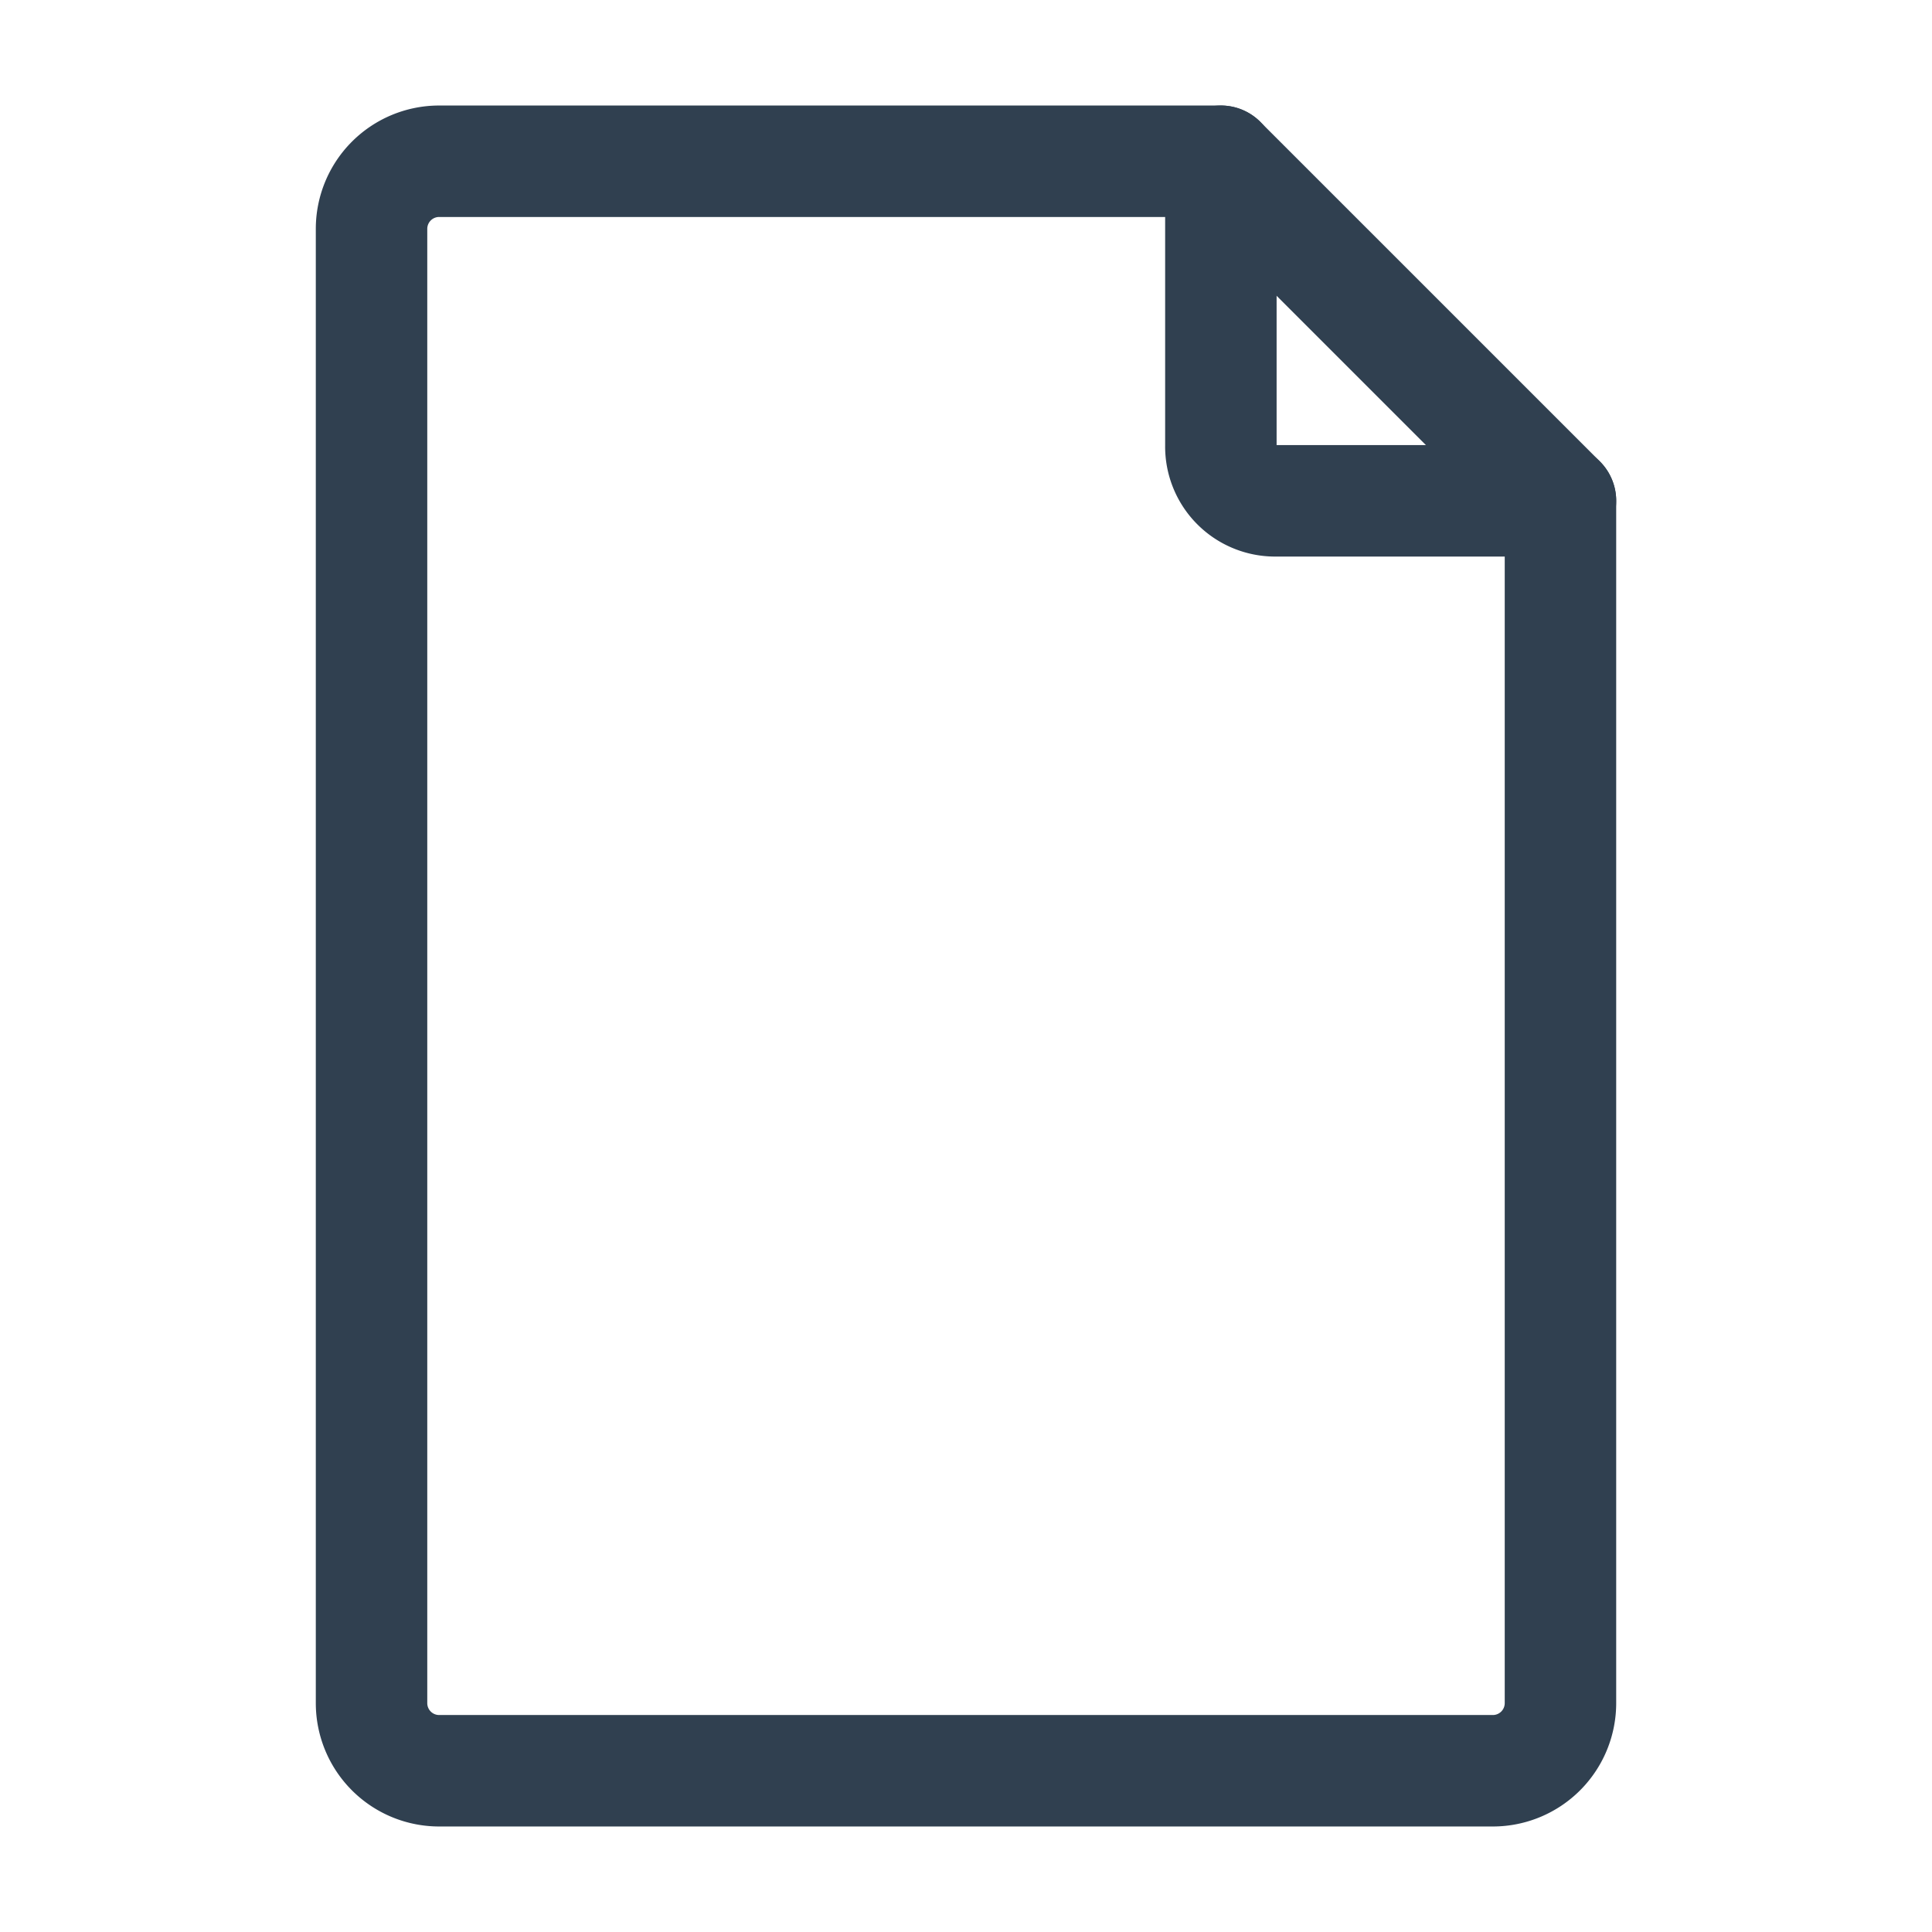
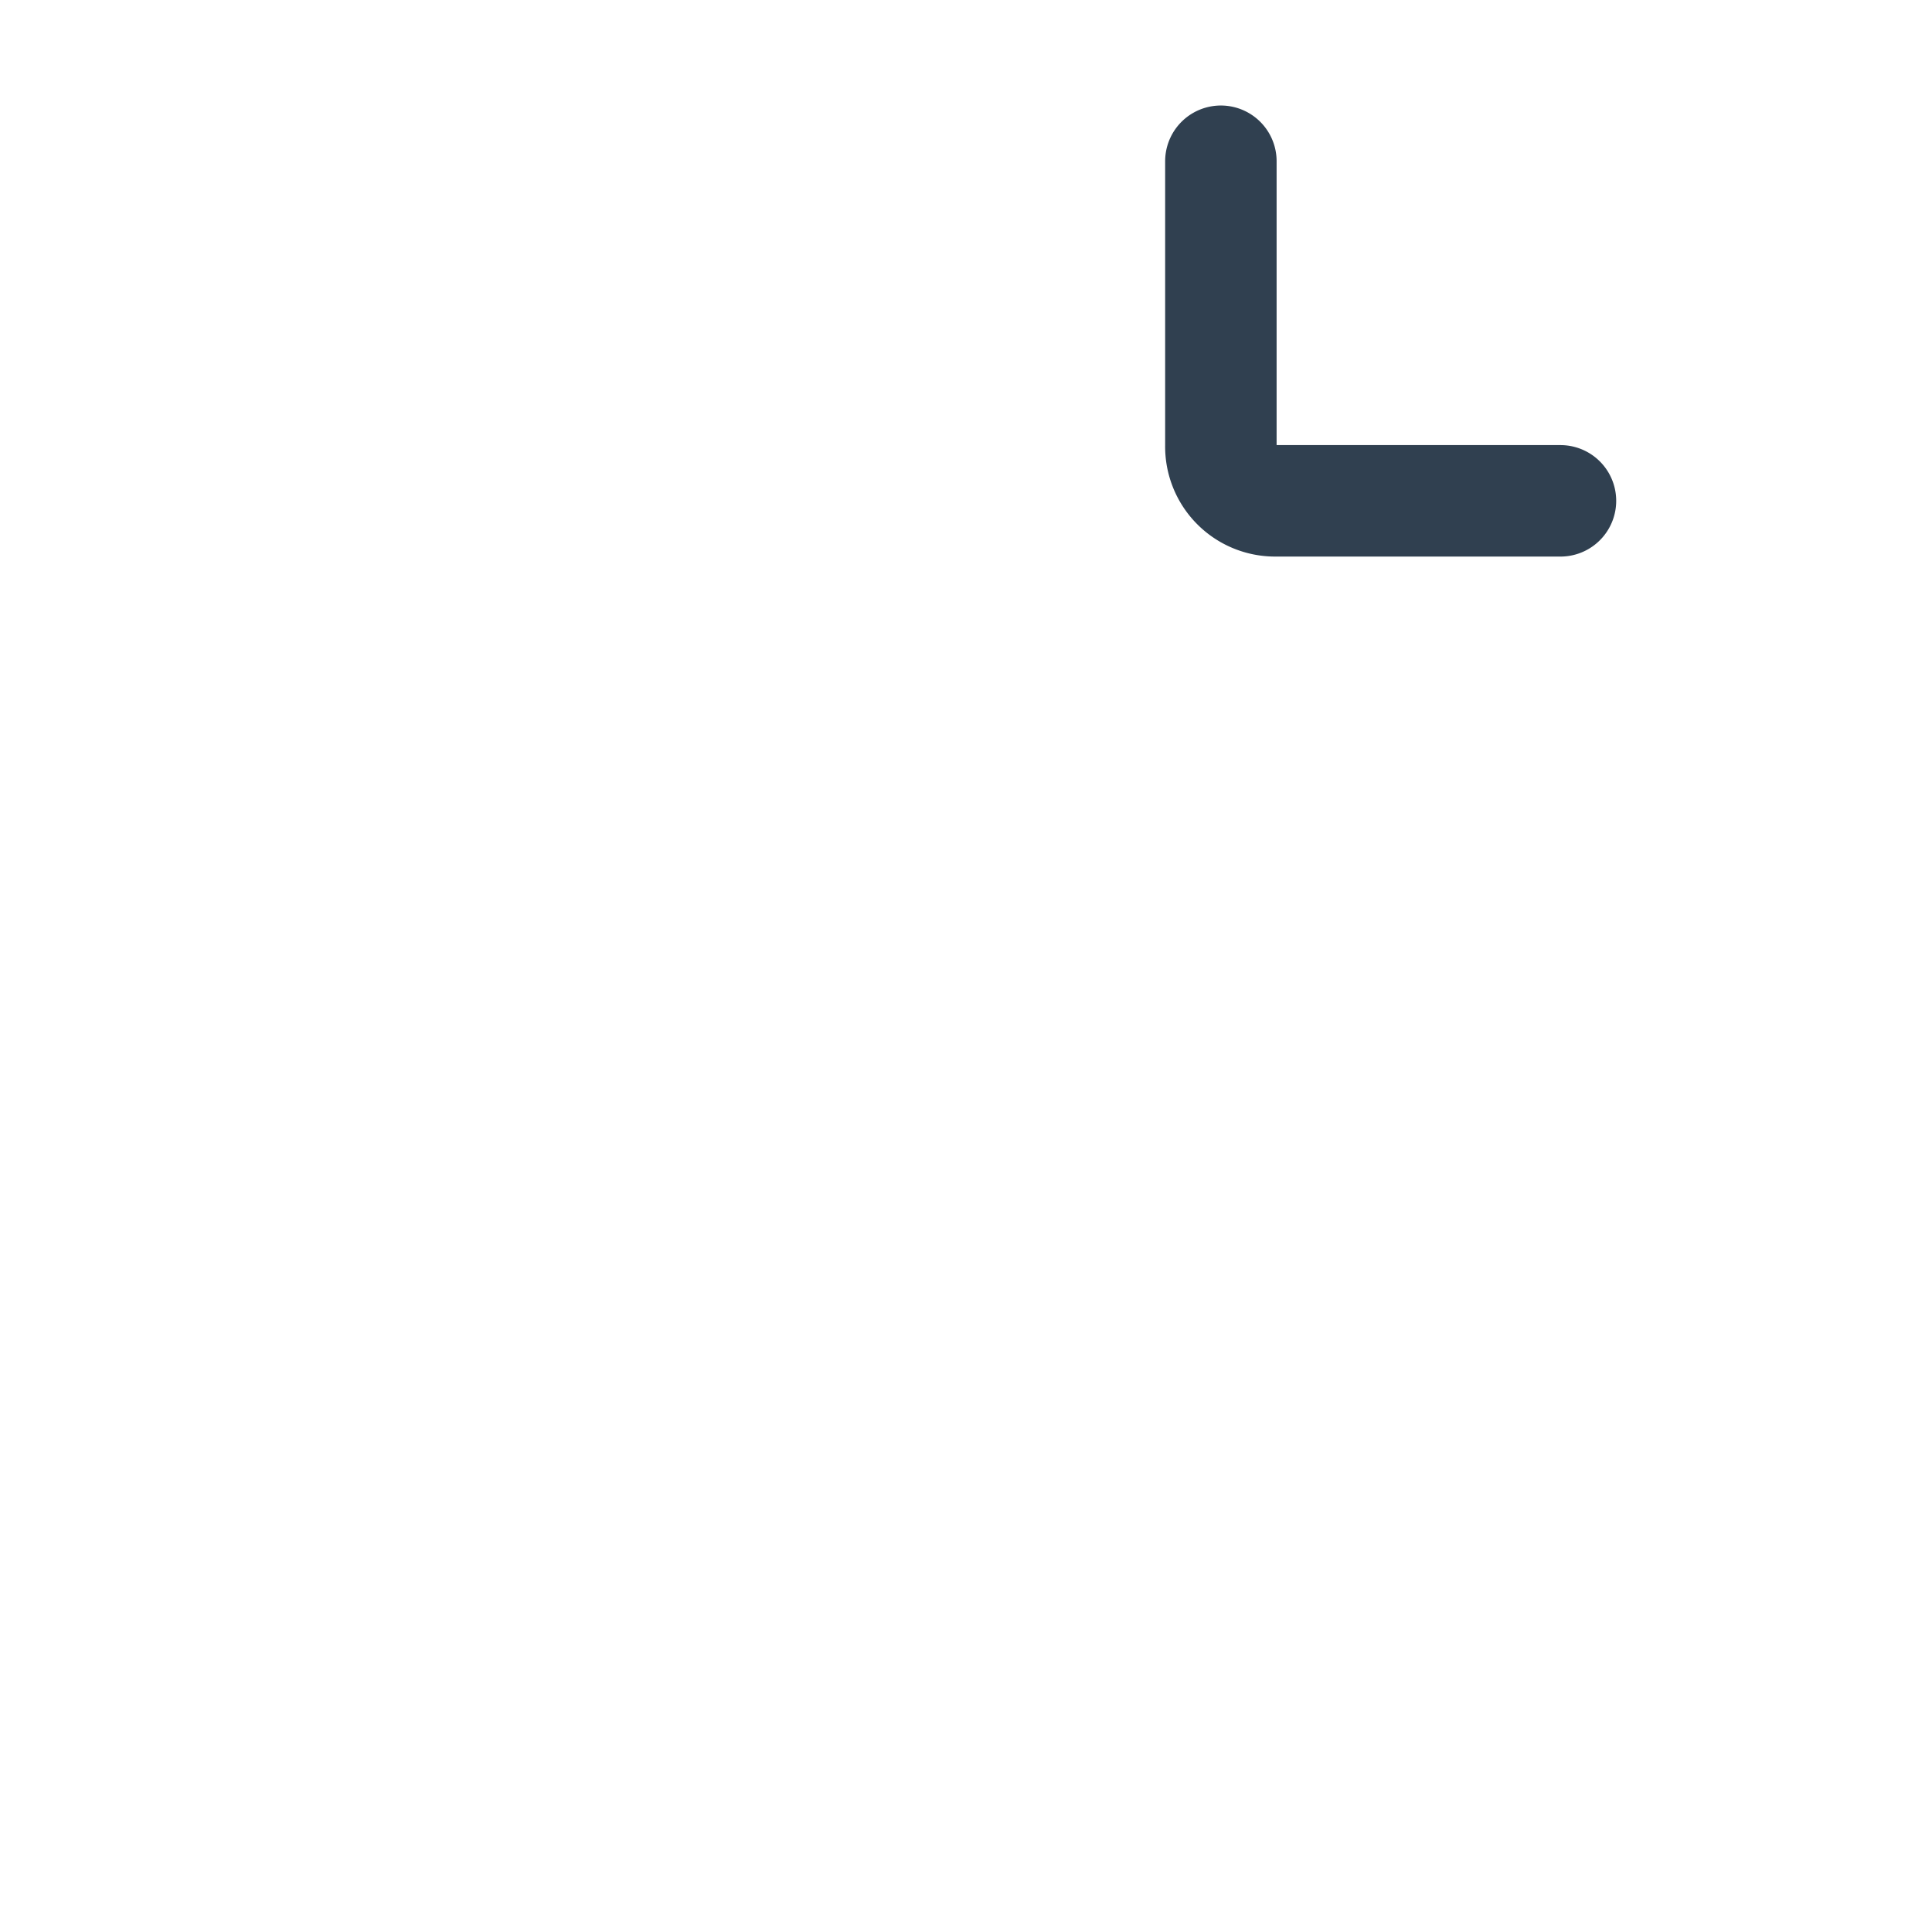
<svg xmlns="http://www.w3.org/2000/svg" viewBox="0 0 26 26">
  <defs>
    <style>.a{fill:none;stroke:#304050;stroke-linecap:round;stroke-linejoin:round;stroke-width:1.5px;}</style>
  </defs>
-   <path class="a" d="M21,22.92V6.74L16.43,2.17H5.91A.91.91,0,0,0,5,3.08V22.92a.91.91,0,0,0,.91.91H20.09A.91.91,0,0,0,21,22.92Z" />
  <path class="a" d="M21,6.74H17.16A.73.73,0,0,1,16.43,6V2.17" />
</svg>